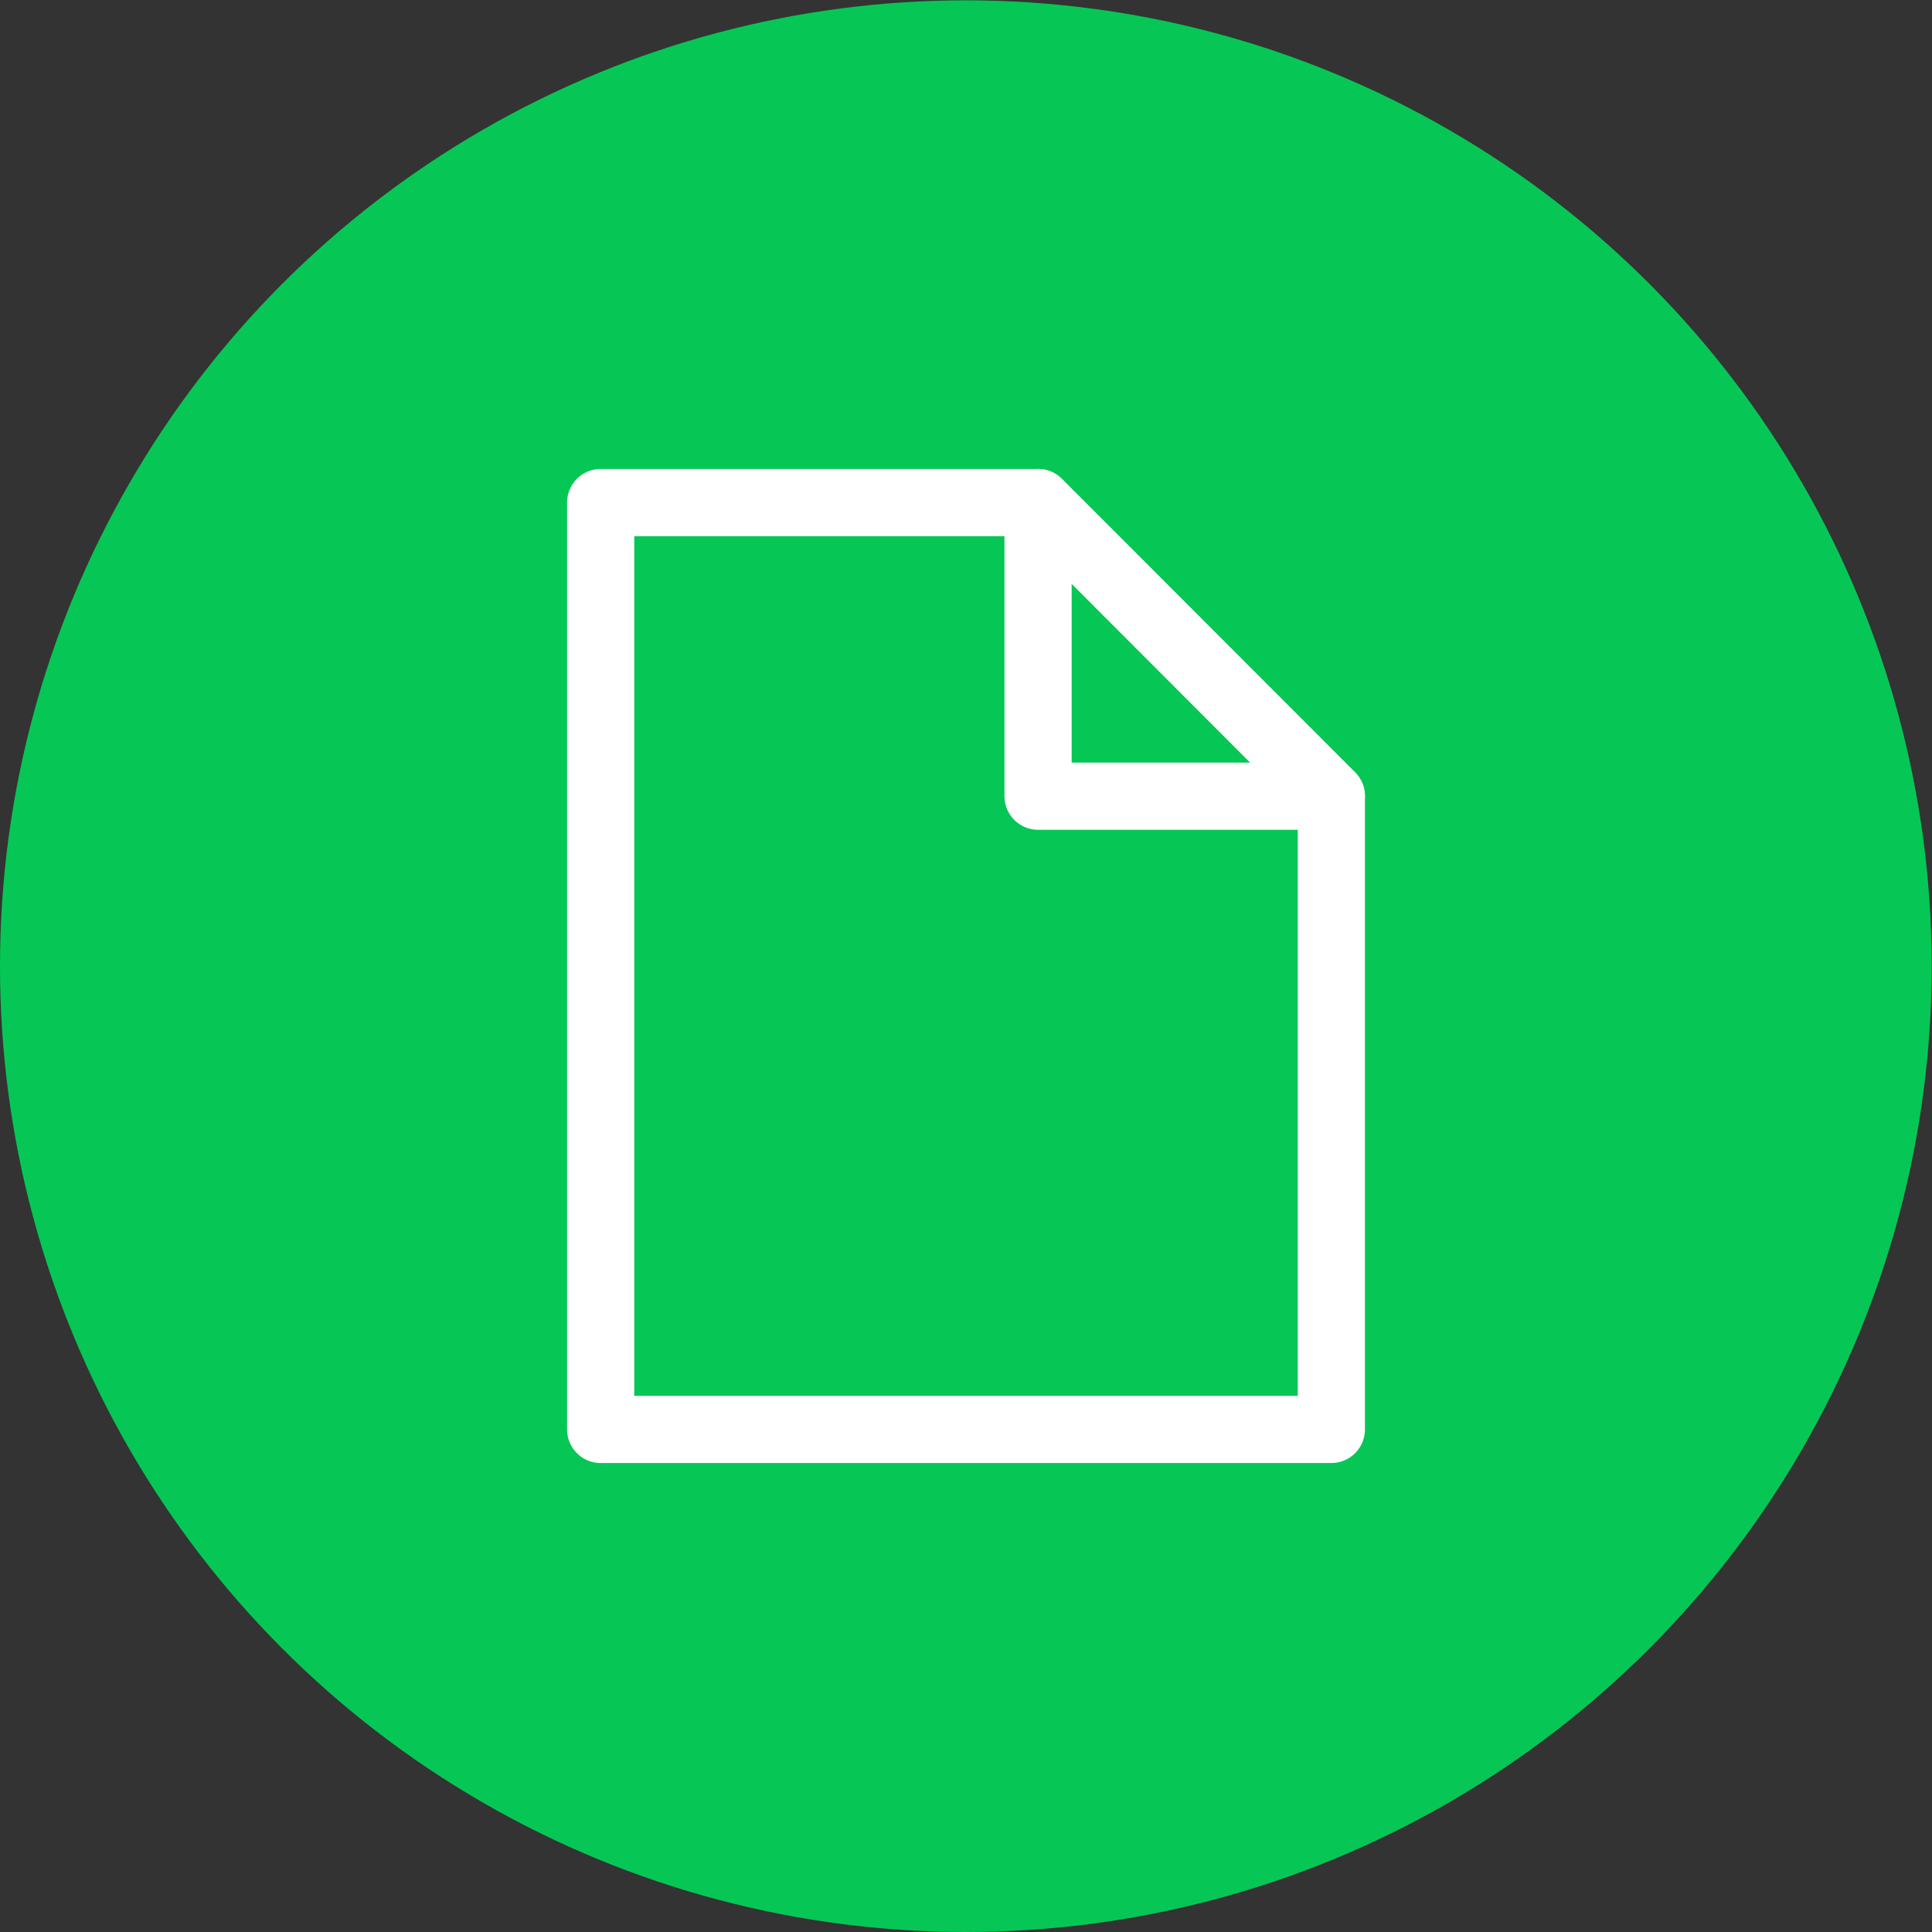
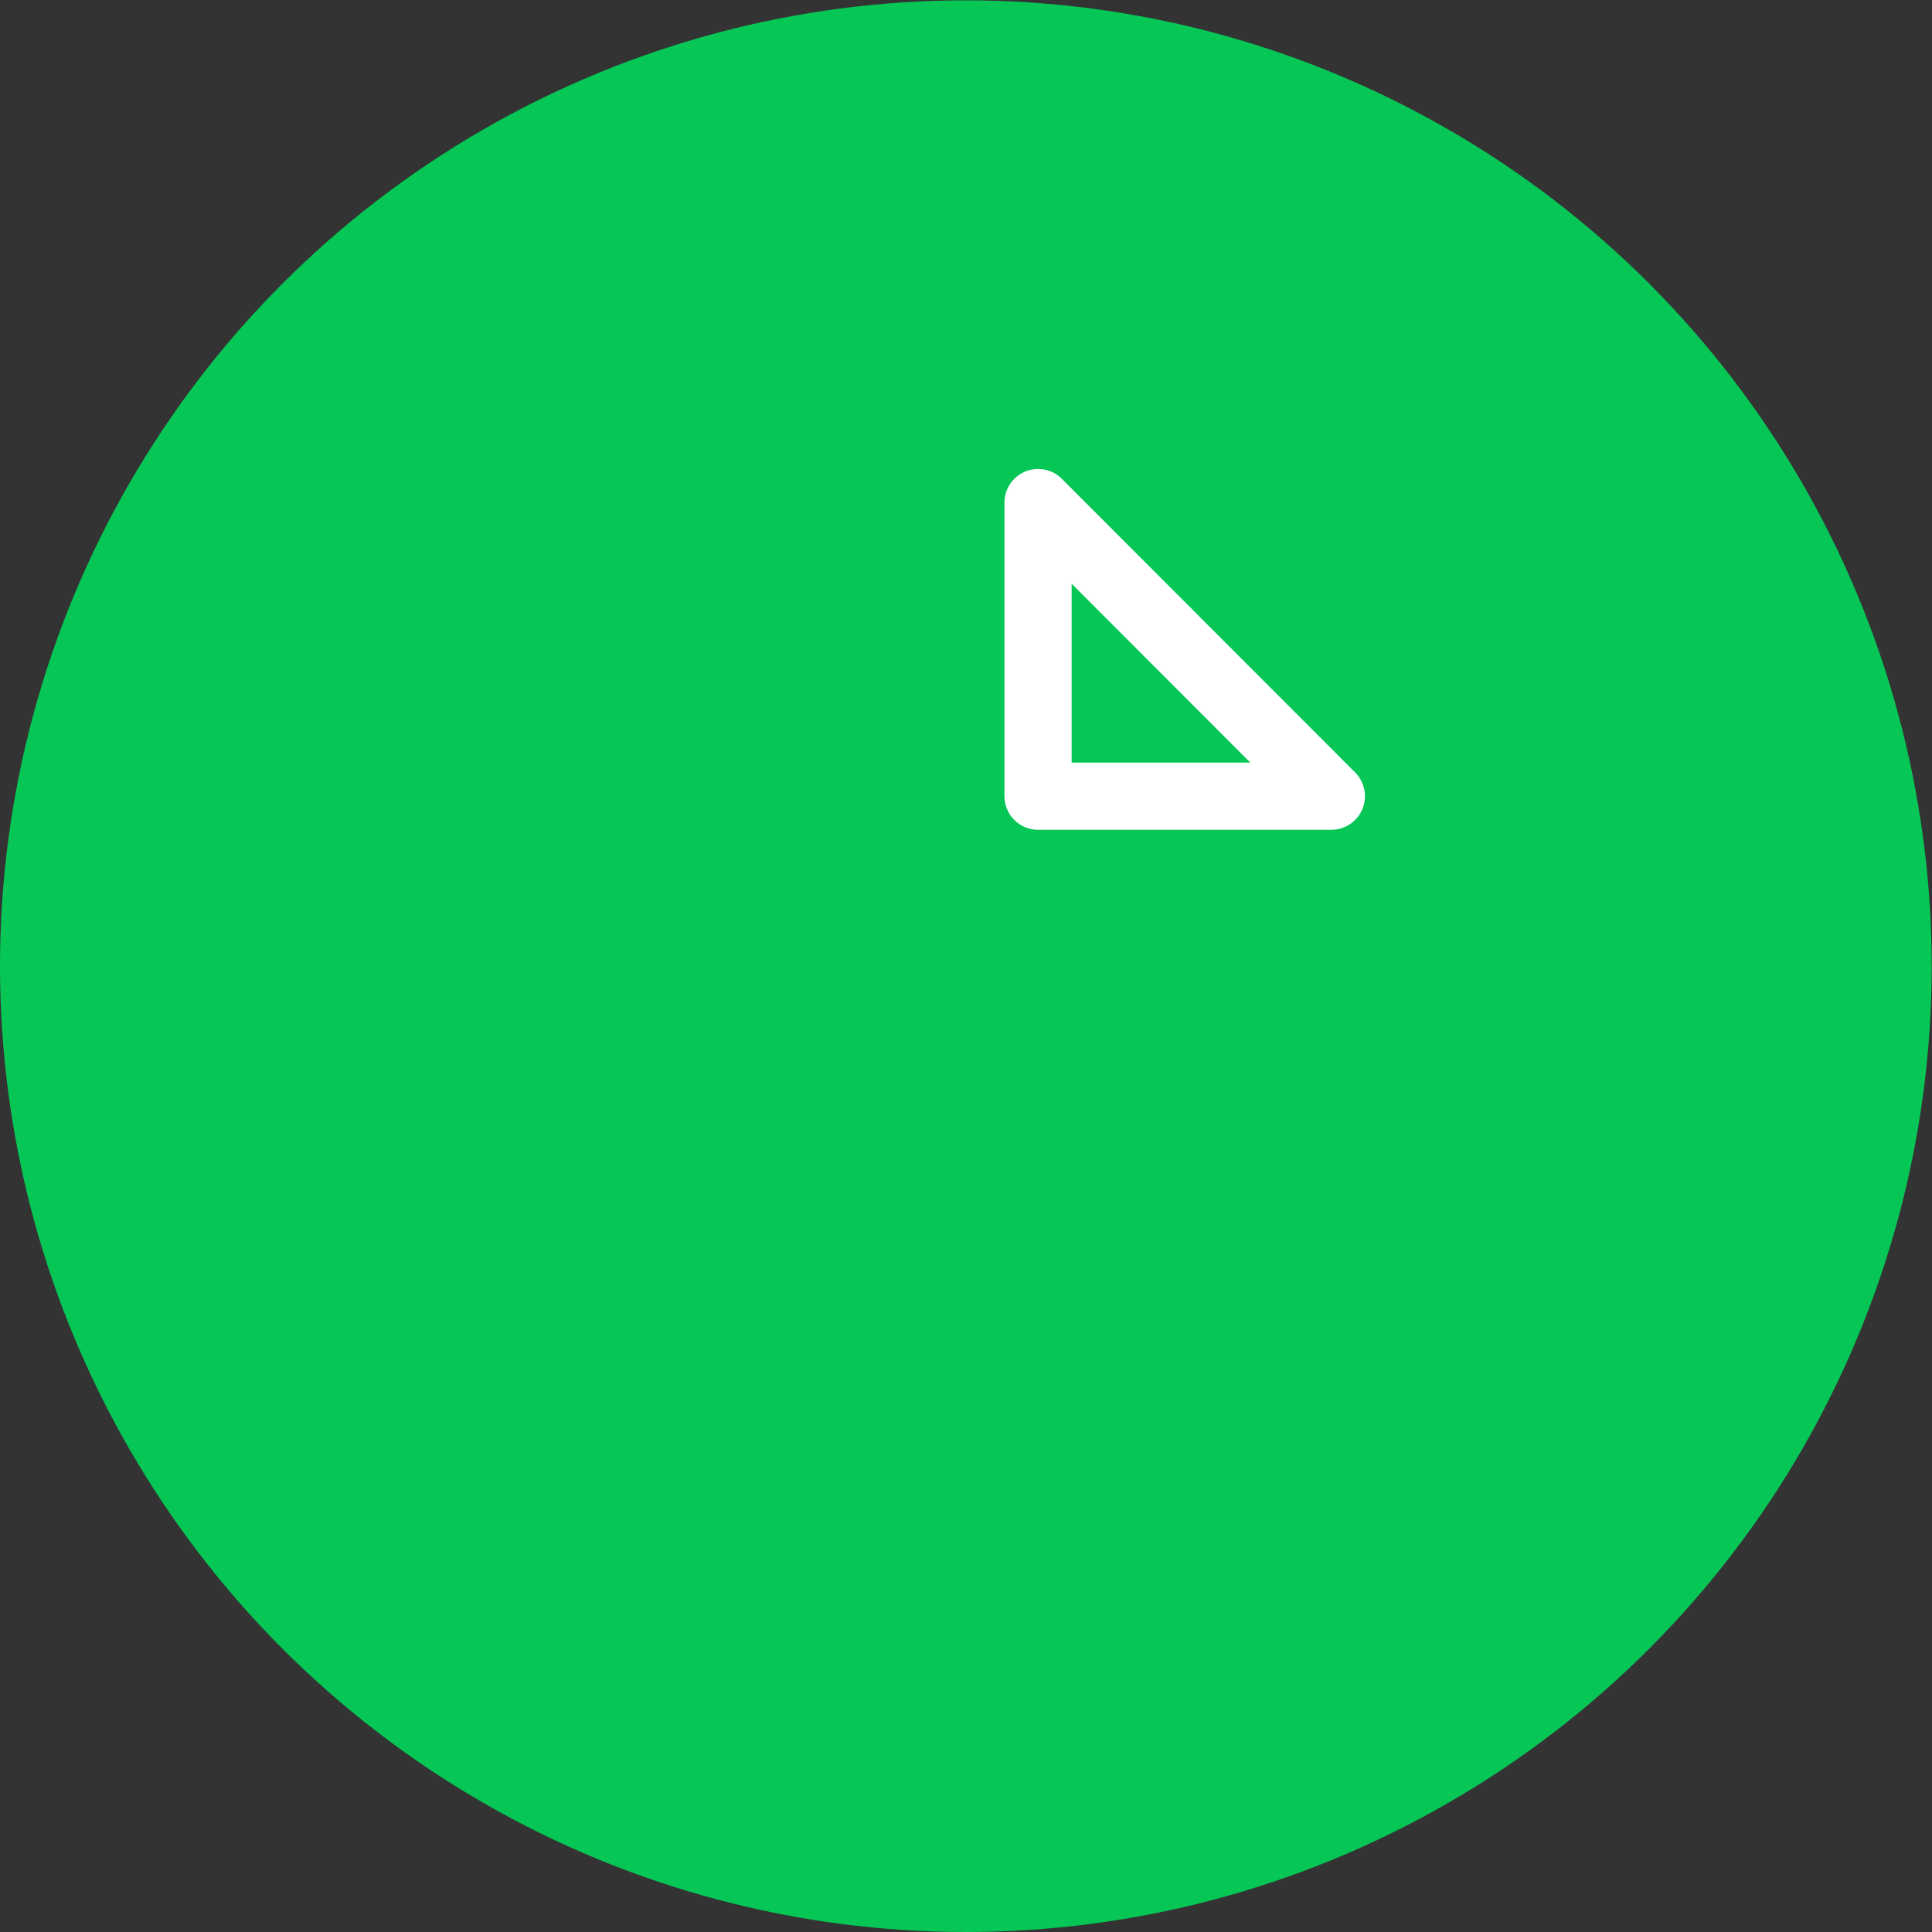
<svg xmlns="http://www.w3.org/2000/svg" id="_レイヤー_2" data-name="レイヤー 2" viewBox="0 0 57.51 57.51">
  <rect x="0" y="0" width="57.51" height="57.51" fill="#333333" stroke="none" />
  <defs>
    <style>
      .cls-1 {
        fill: none;
        stroke: #fff;
        stroke-linecap: round;
        stroke-linejoin: round;
        stroke-width: 2px;
      }

      .cls-2 {
        fill: #06c755;
      }
    </style>
  </defs>
  <g id="_レイヤー_1-2" data-name="レイヤー 1">
    <g>
      <circle class="cls-2" cx="28.75" cy="28.76" r="28.75" />
      <g>
-         <polygon class="cls-1" points="39.63 42.55 17.88 42.55 17.88 14.96 30.9 14.96 39.63 23.7 39.63 42.55" />
        <polygon class="cls-1" points="39.63 23.7 30.9 23.7 30.9 14.96 39.63 23.7" />
      </g>
    </g>
  </g>
</svg>